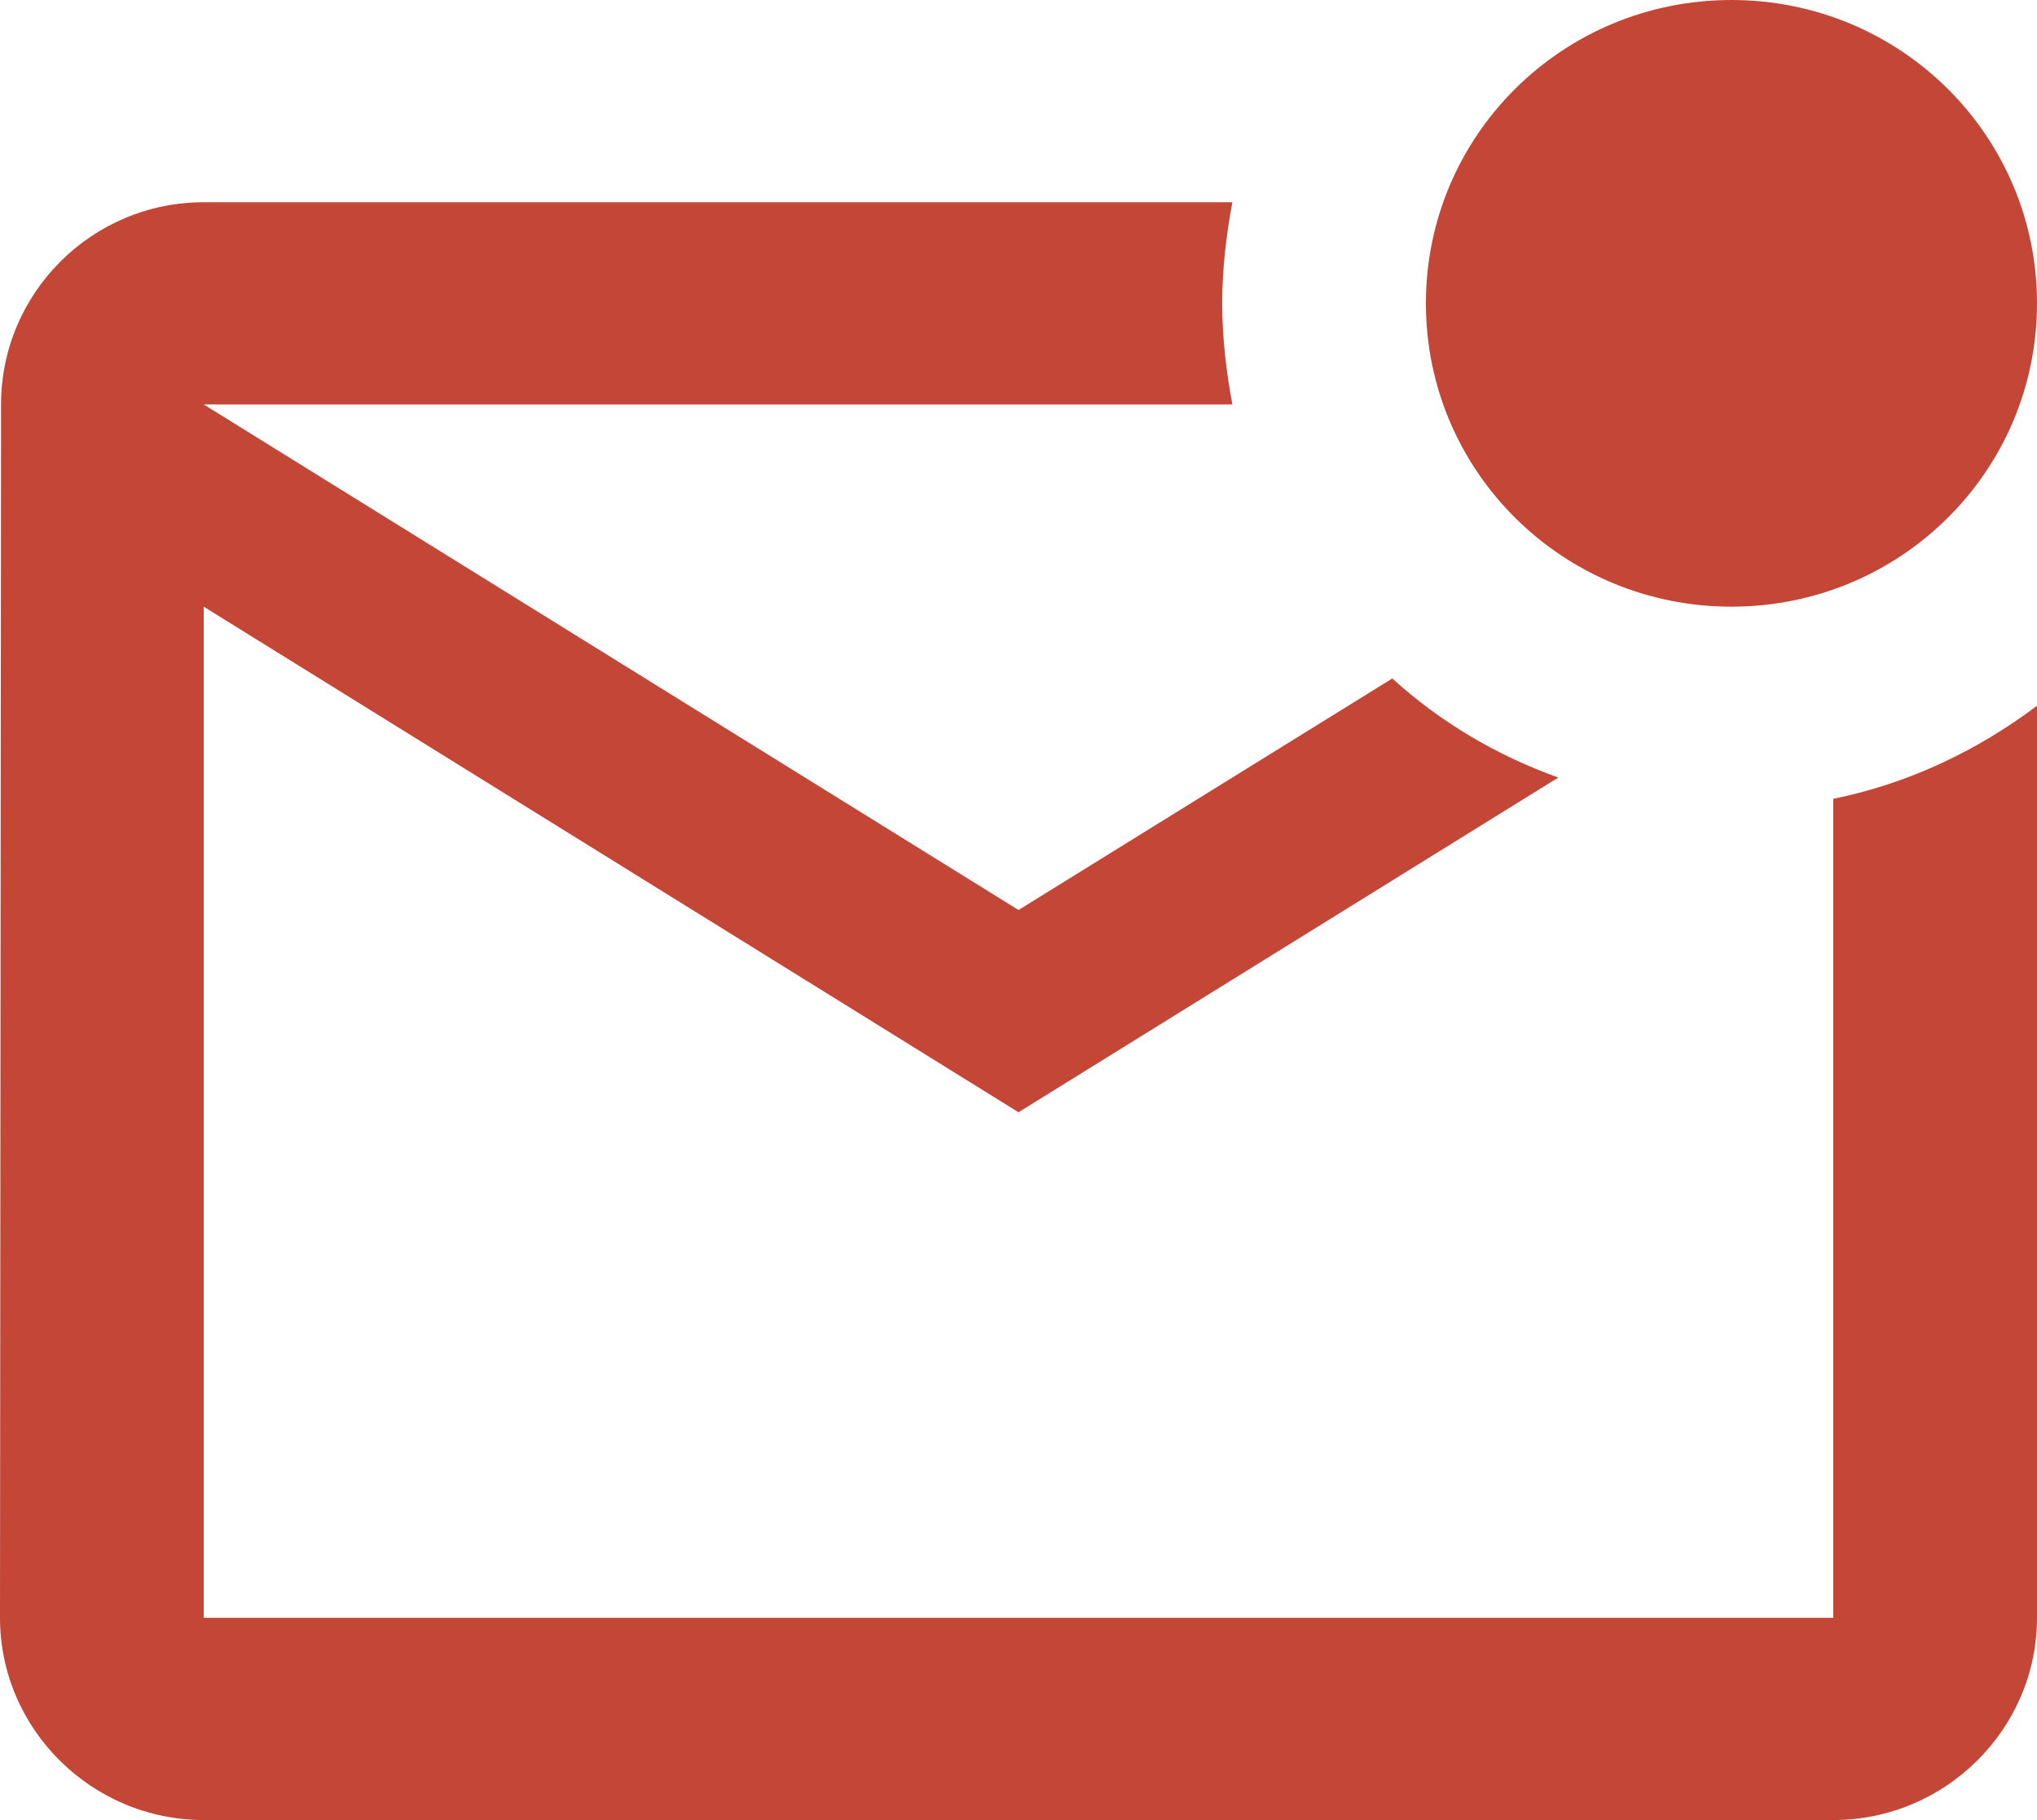
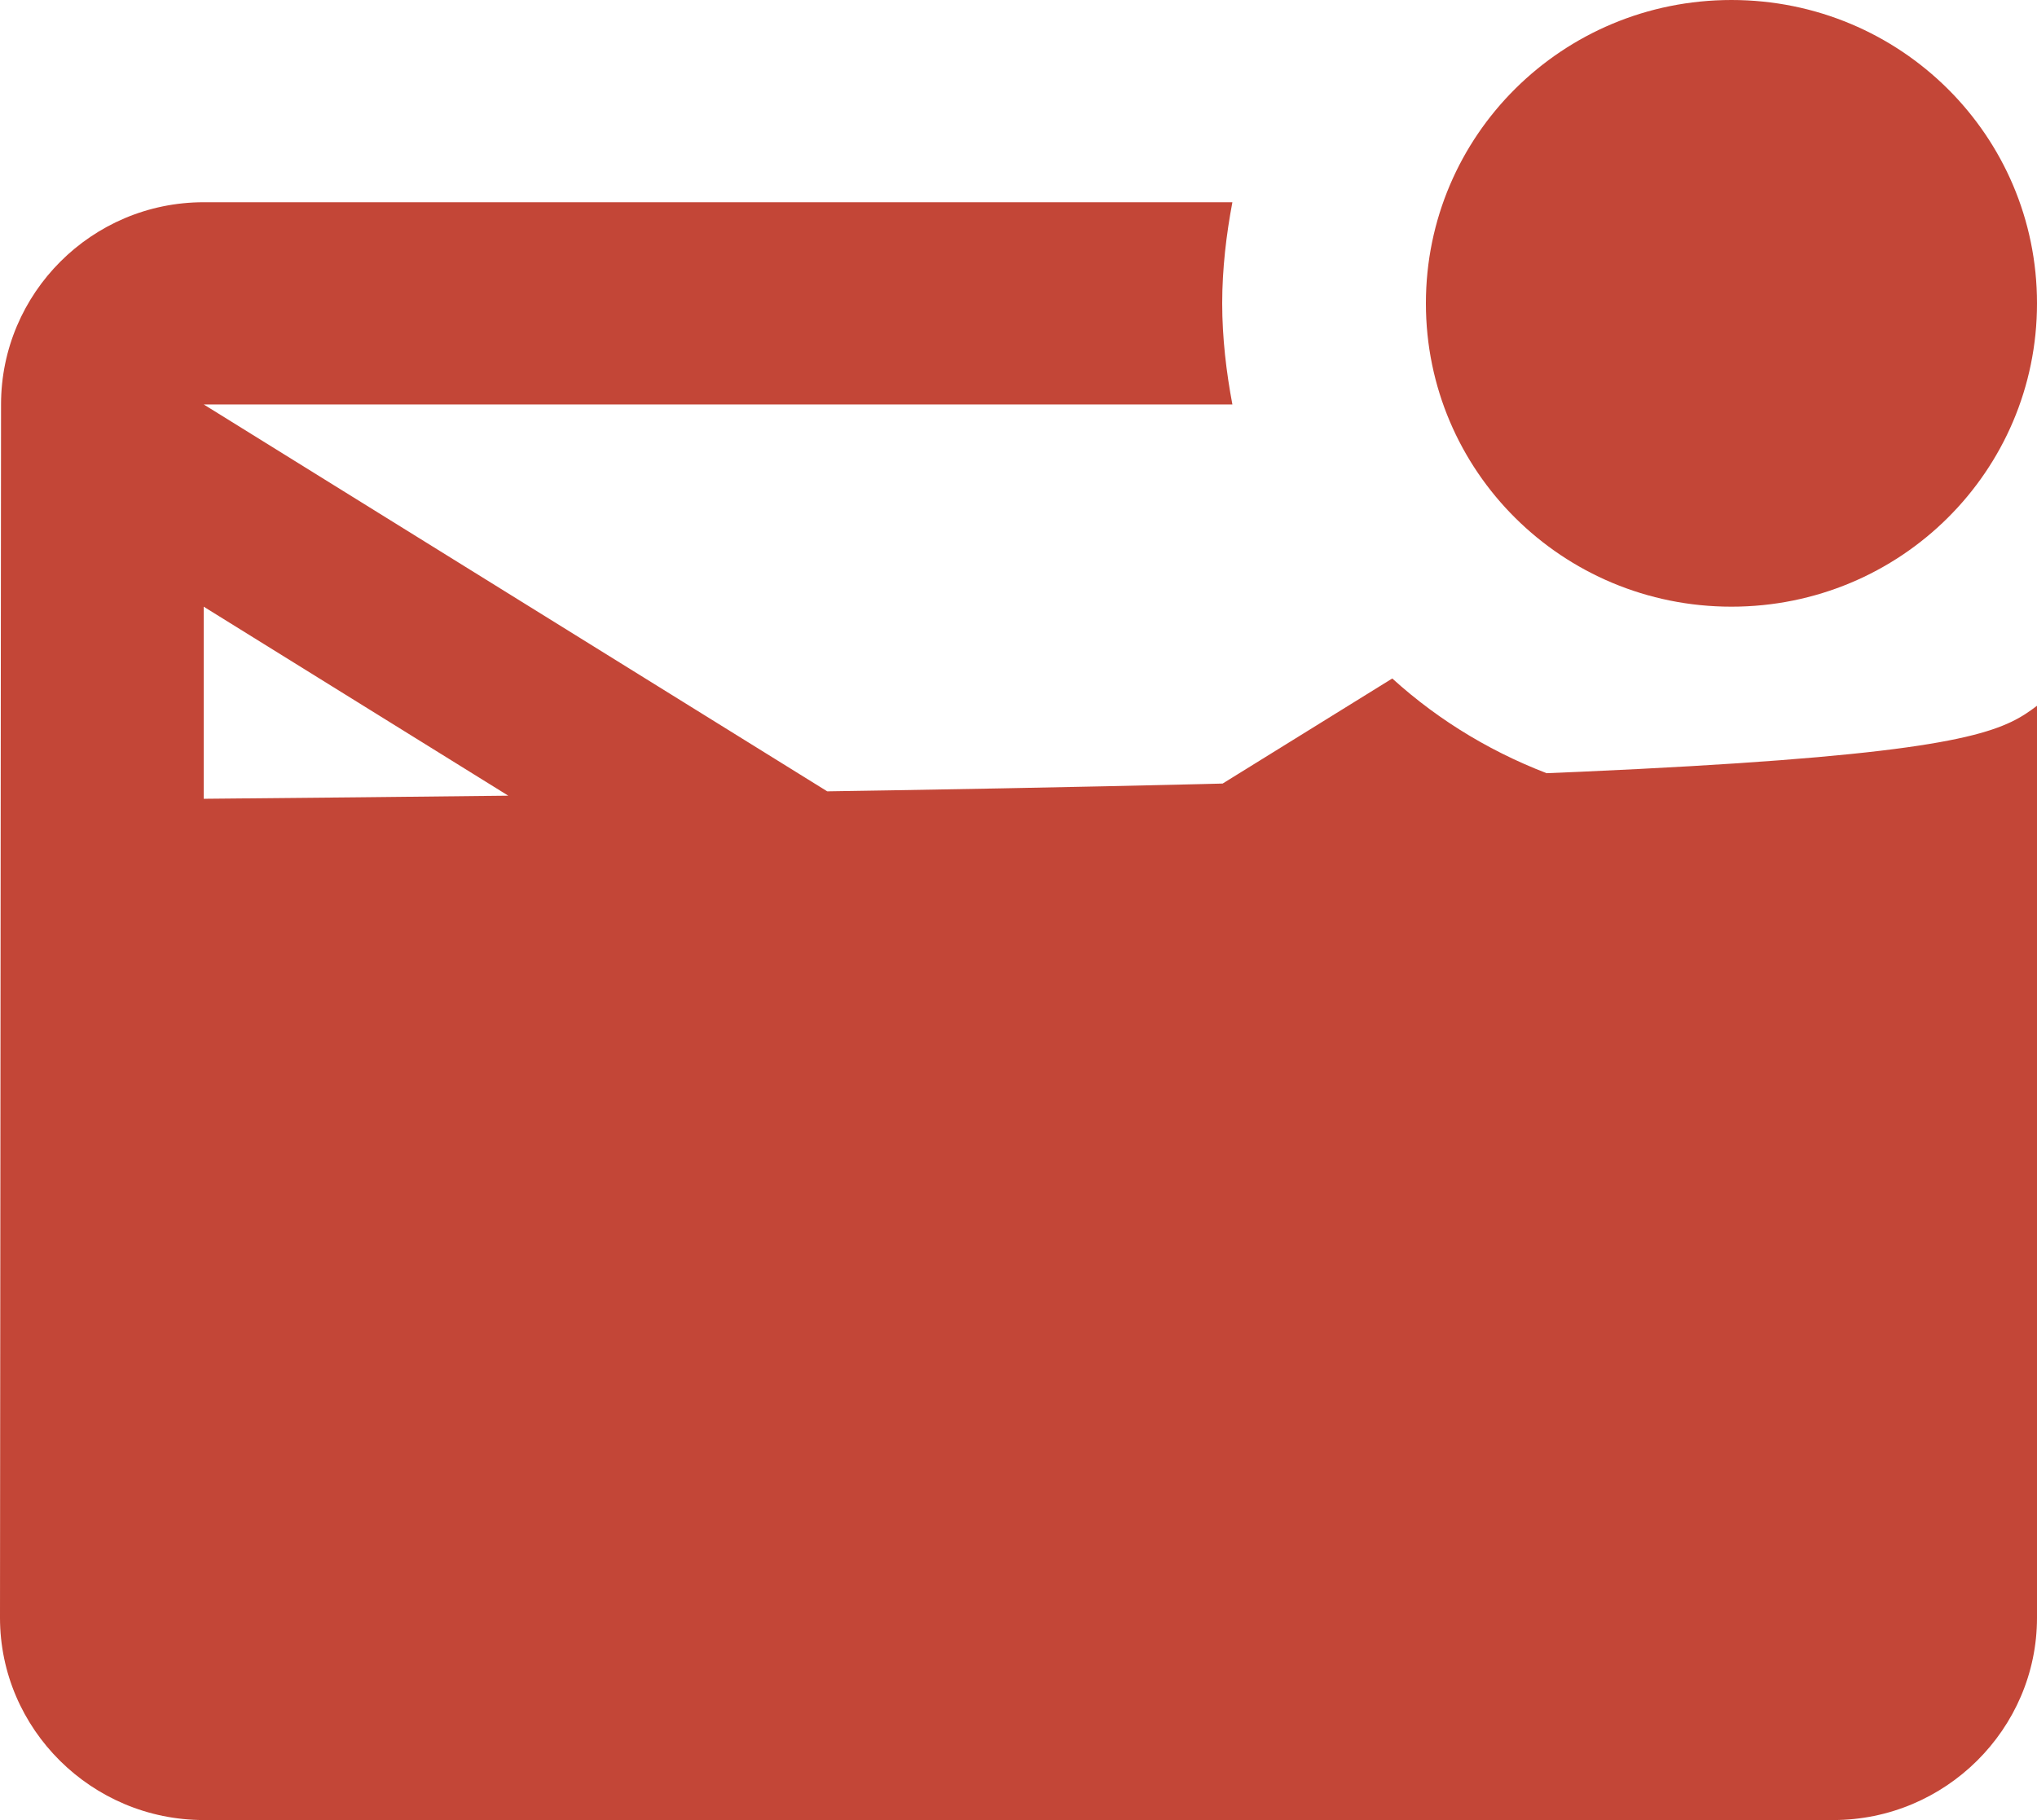
<svg xmlns="http://www.w3.org/2000/svg" width="47" height="42" viewBox="0 0 47 42" fill="none">
-   <path d="M47 16.287V37.333C47 39.9 44.885 42 42.3 42H4.7C2.115 42 0 39.9 0 37.333L0.024 9.333C0.024 6.767 2.115 4.667 4.7 4.667H28.435C28.294 5.413 28.2 6.207 28.2 7C28.2 7.793 28.294 8.587 28.435 9.333H4.7L23.5 21L32.124 15.657C33.229 16.66 34.522 17.43 35.955 17.943L23.5 25.667L4.7 14V37.333H42.3V18.433C44.039 18.083 45.637 17.313 47 16.287ZM32.9 7C32.9 10.873 36.049 14 39.95 14C43.851 14 47 10.873 47 7C47 3.127 43.851 0 39.95 0C36.049 0 32.9 3.127 32.9 7Z" fill="#C34637" />
+   <path d="M47 16.287V37.333C47 39.9 44.885 42 42.3 42H4.7C2.115 42 0 39.9 0 37.333L0.024 9.333C0.024 6.767 2.115 4.667 4.7 4.667H28.435C28.294 5.413 28.2 6.207 28.2 7C28.2 7.793 28.294 8.587 28.435 9.333H4.7L23.5 21L32.124 15.657C33.229 16.66 34.522 17.43 35.955 17.943L23.5 25.667L4.7 14V37.333V18.433C44.039 18.083 45.637 17.313 47 16.287ZM32.9 7C32.9 10.873 36.049 14 39.95 14C43.851 14 47 10.873 47 7C47 3.127 43.851 0 39.95 0C36.049 0 32.9 3.127 32.9 7Z" fill="#C34637" />
</svg>